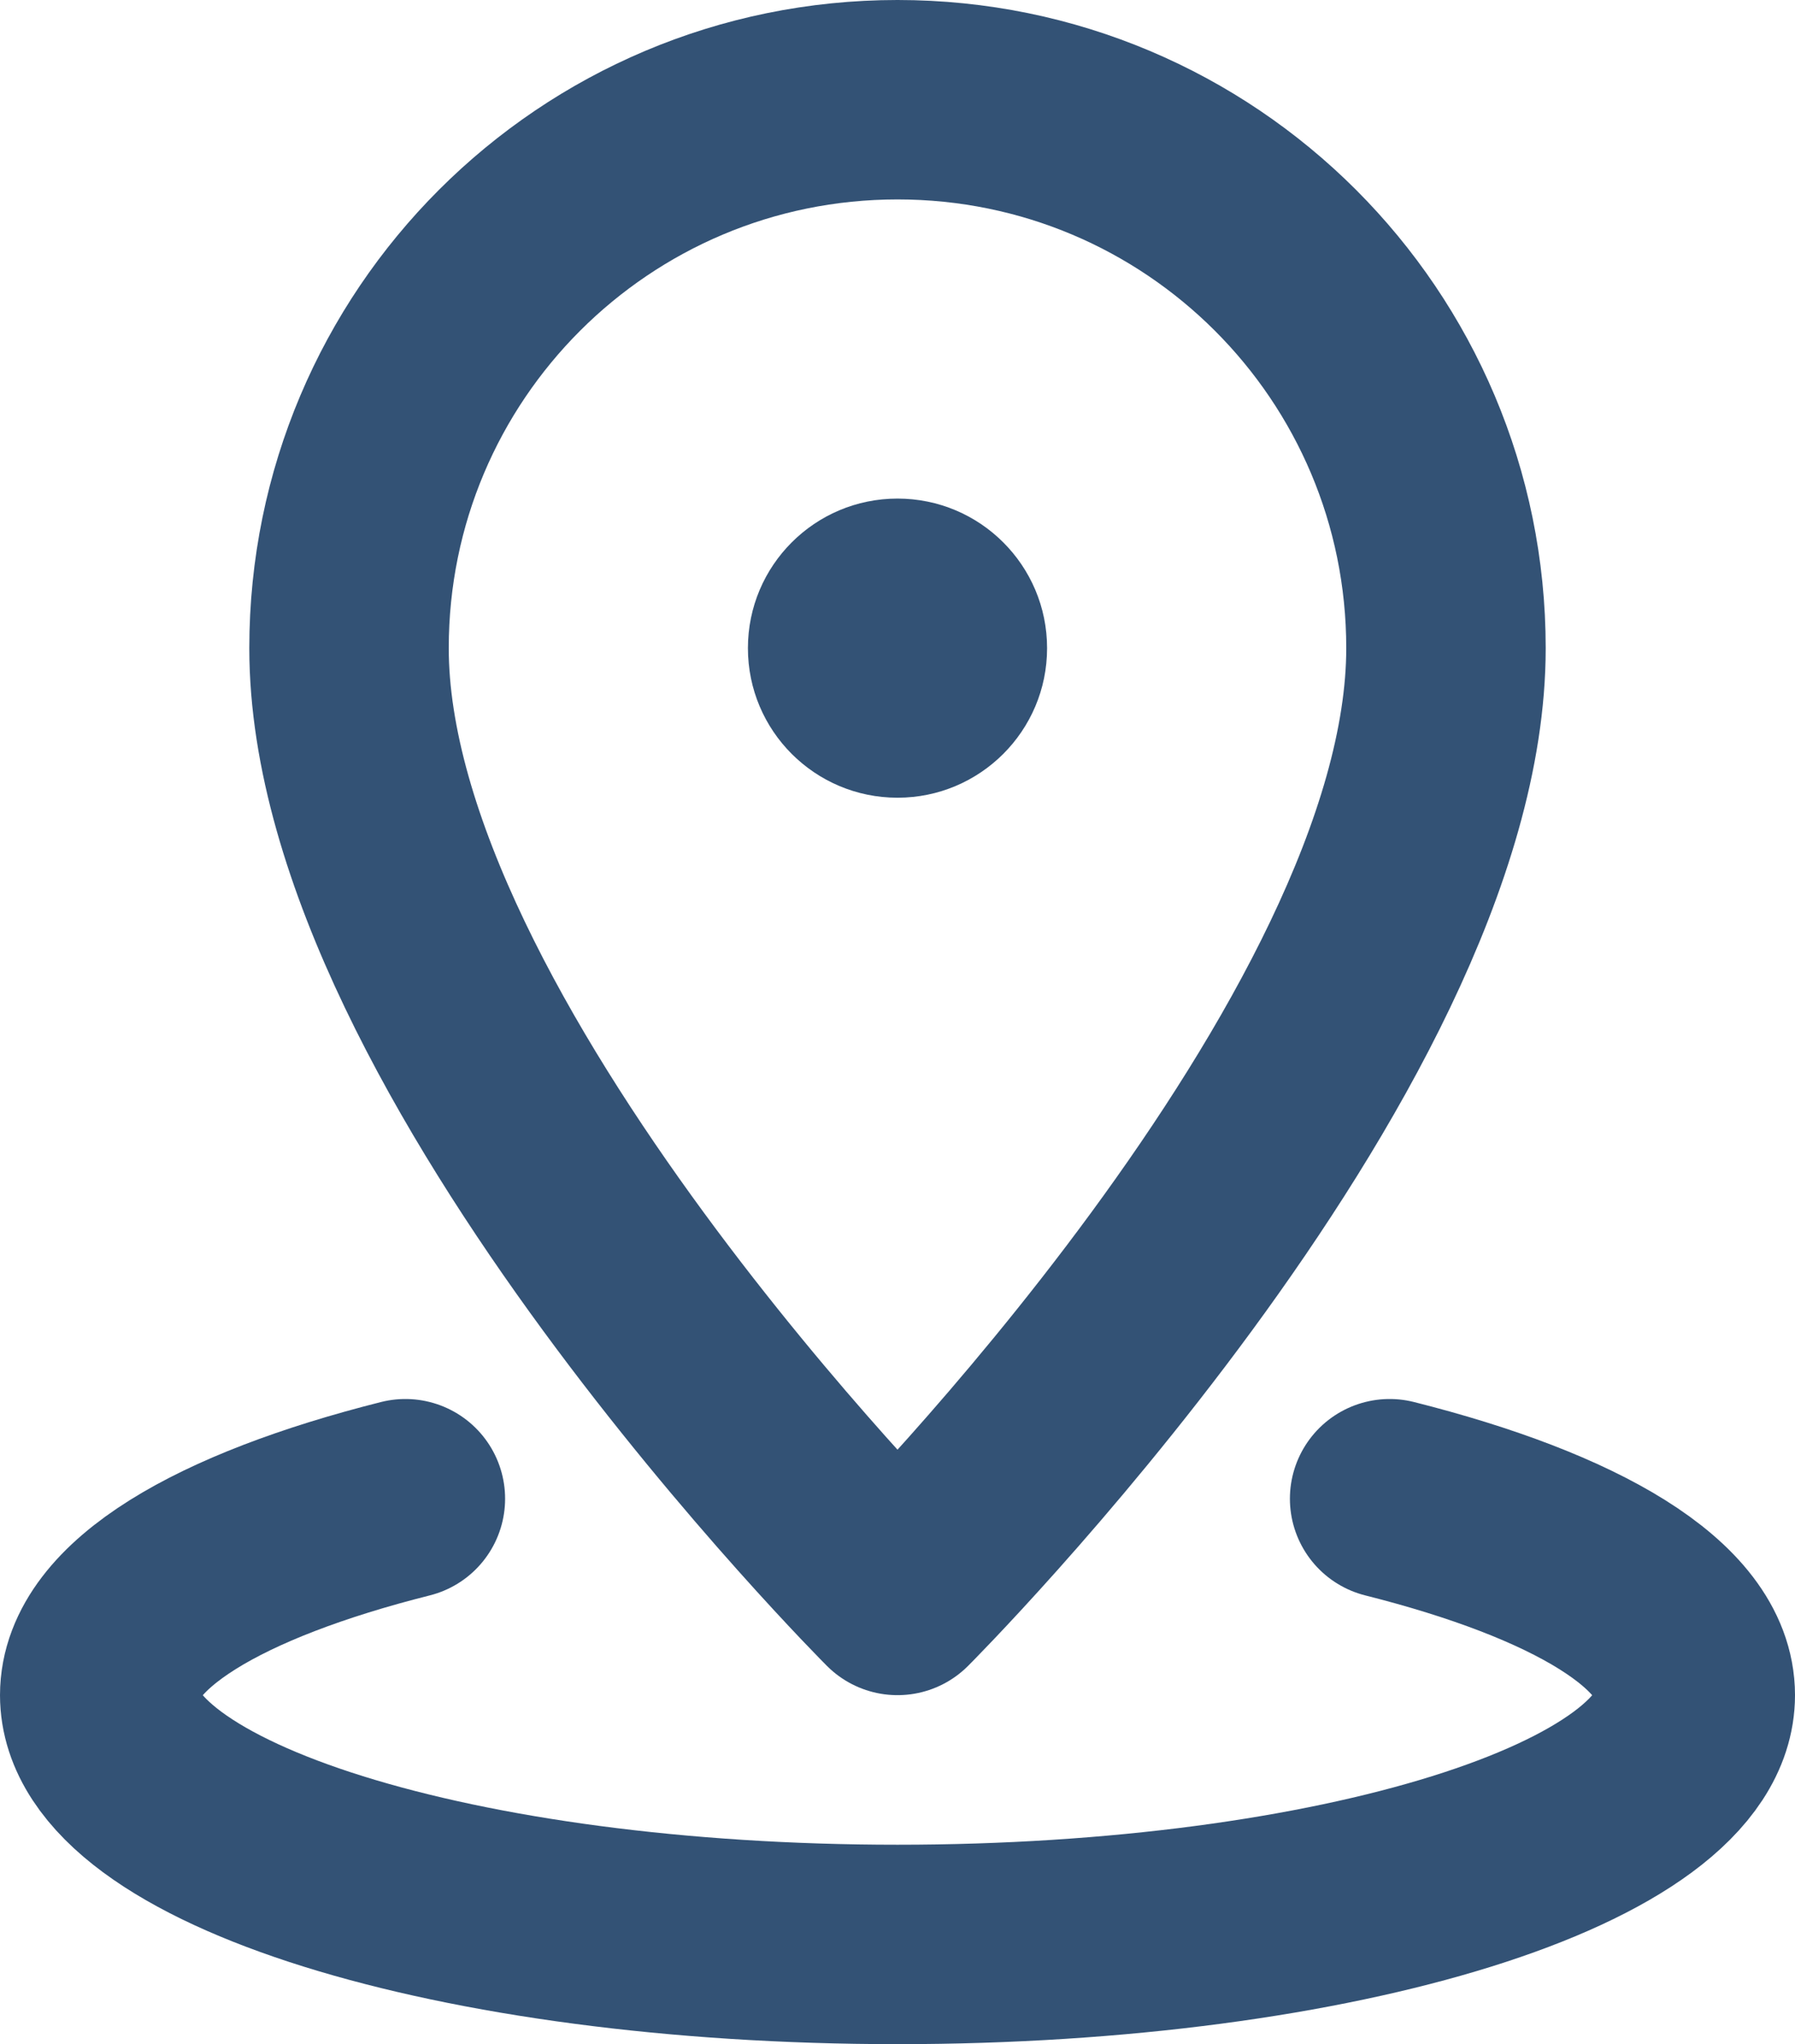
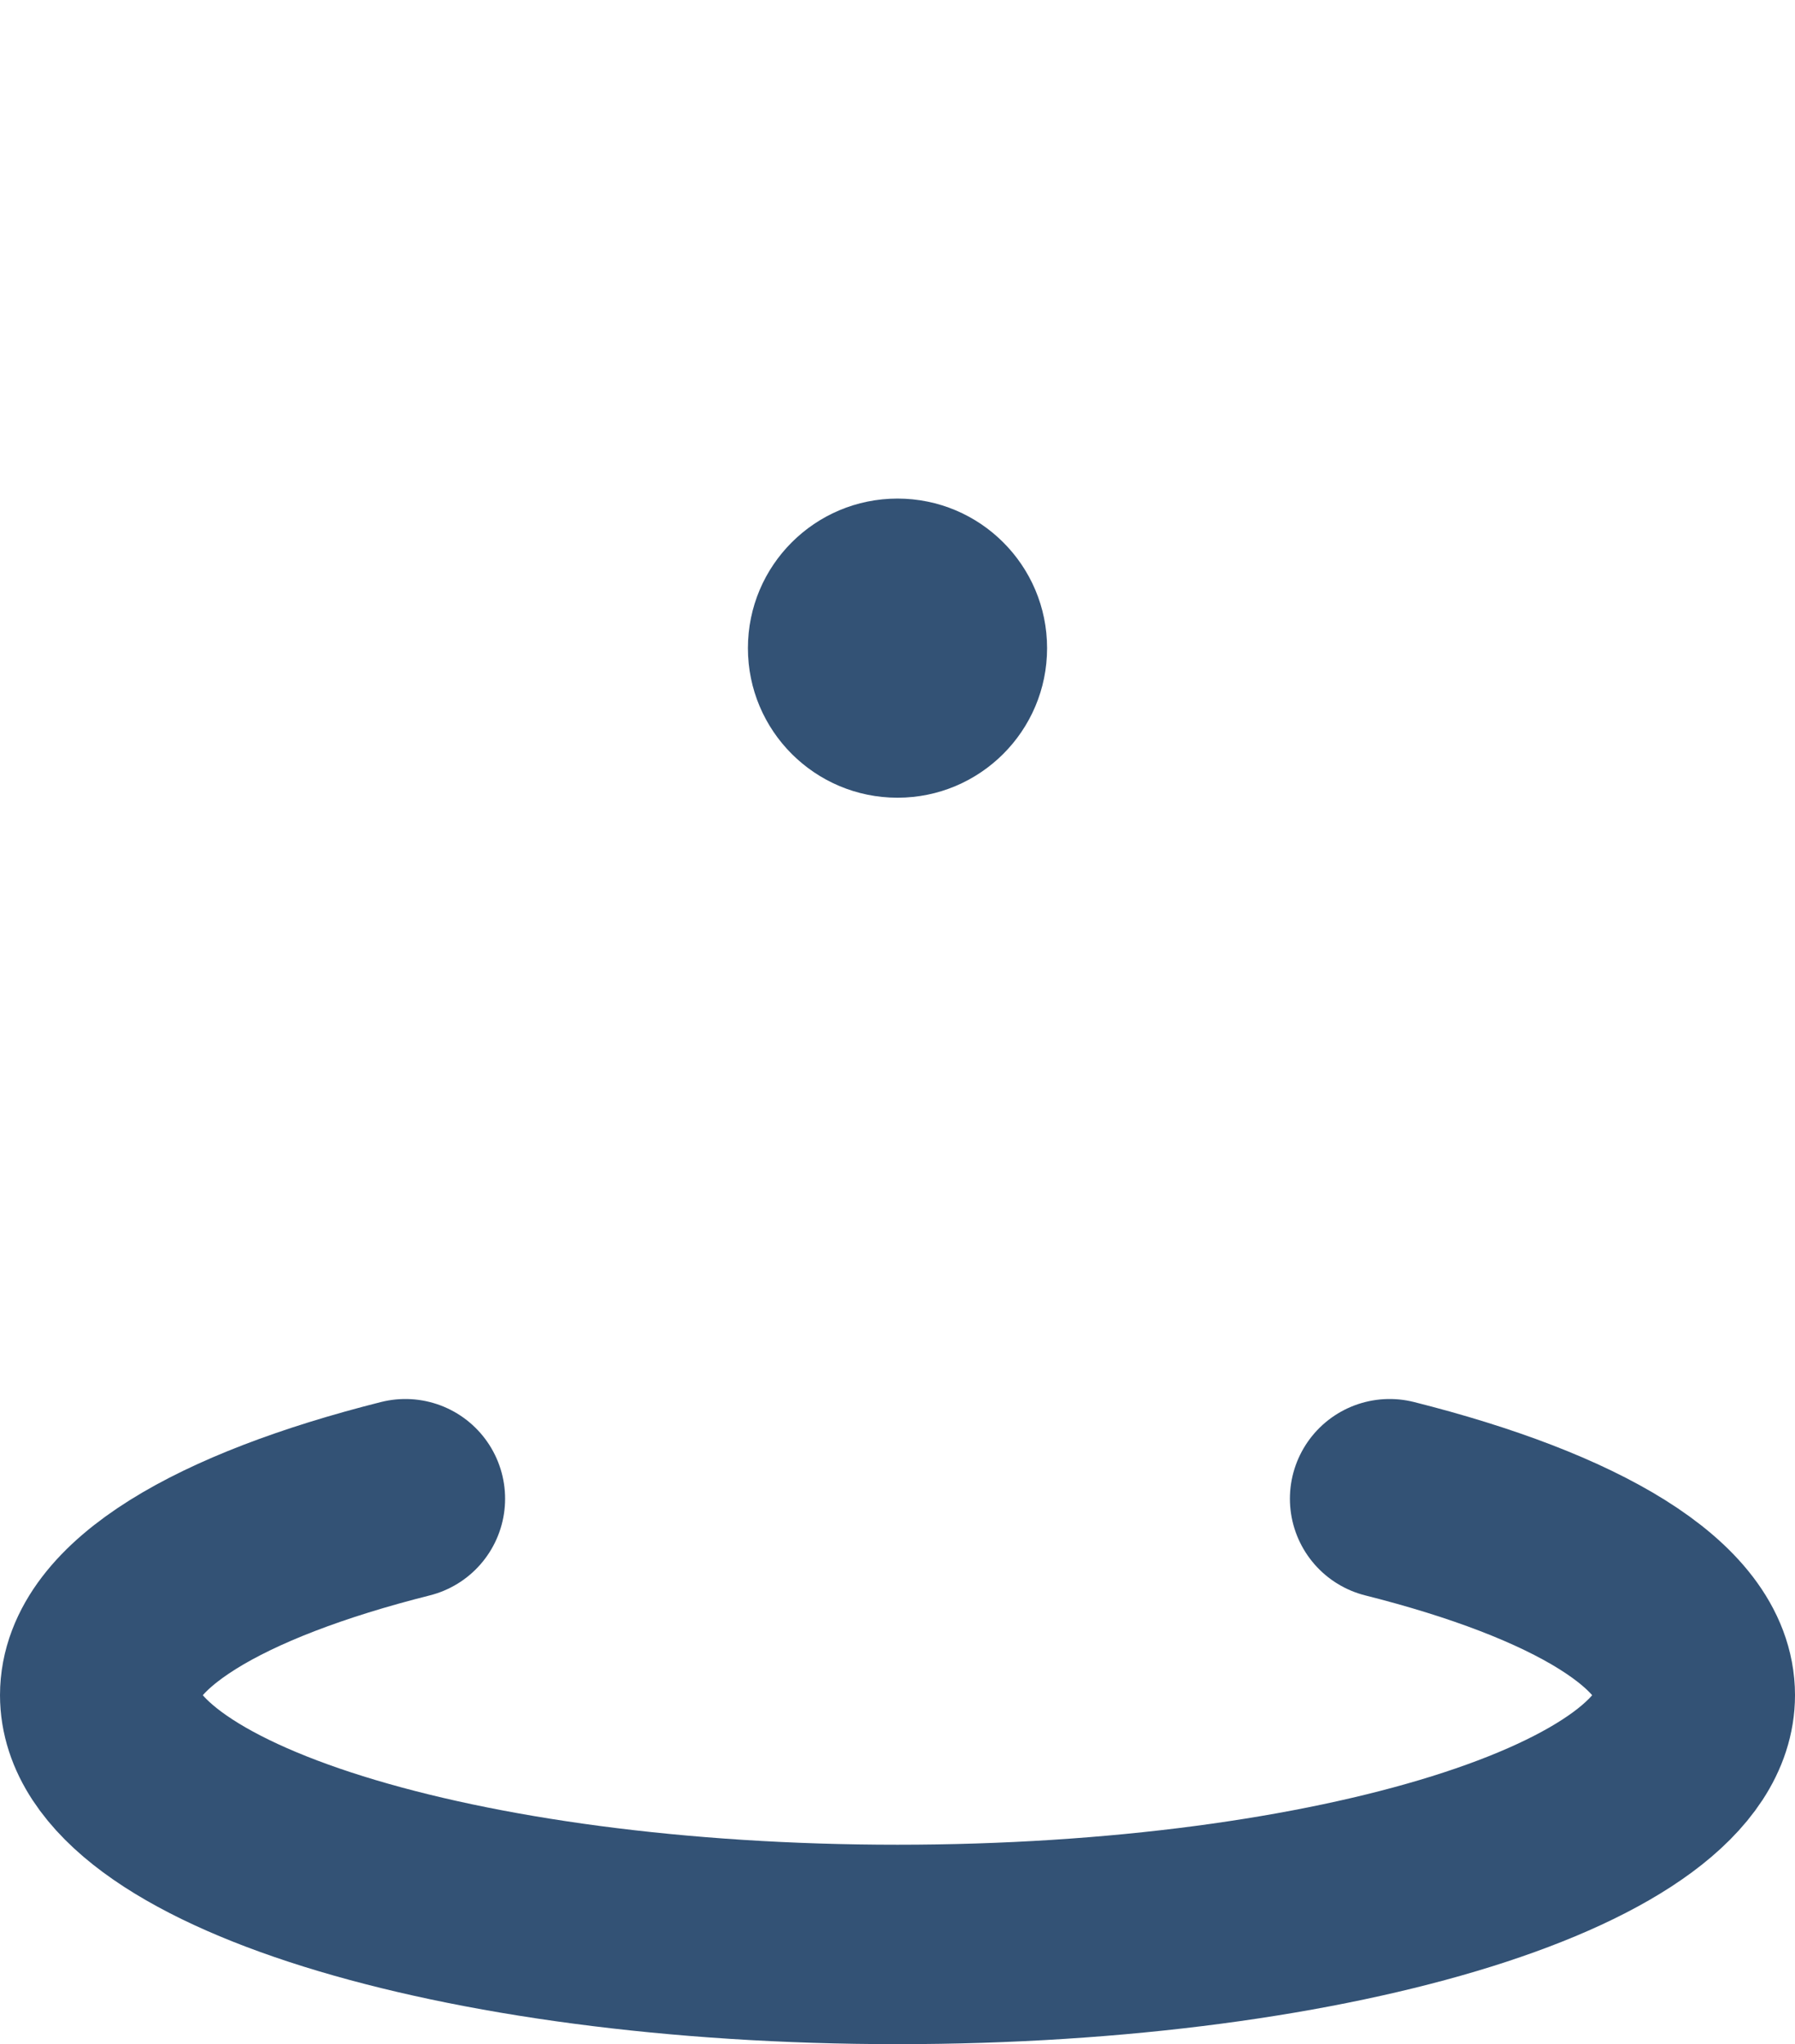
<svg xmlns="http://www.w3.org/2000/svg" id="b" width="36" height="41" viewBox="0 0 36 41">
  <defs>
    <style>.d{fill:none;stroke:#335275;stroke-linecap:round;stroke-linejoin:round;stroke-width:4px;}.e{fill:#335275;stroke-width:0px;}</style>
  </defs>
  <g id="c">
-     <path class="d" d="M29,13c0,8-11,19-11,19,0,0-11-11-11-19,0-6.08,4.92-11,11-11s11,4.92,11,11Z" />
    <circle class="e" cx="18" cy="13" r="3" />
    <path class="d" d="M27.87,30.06c3.73.94,6.13,2.34,6.13,3.94,0,2.76-7.16,5-16,5s-16-2.24-16-5c0-1.6,2.4-3,6.13-3.94" />
  </g>
</svg>